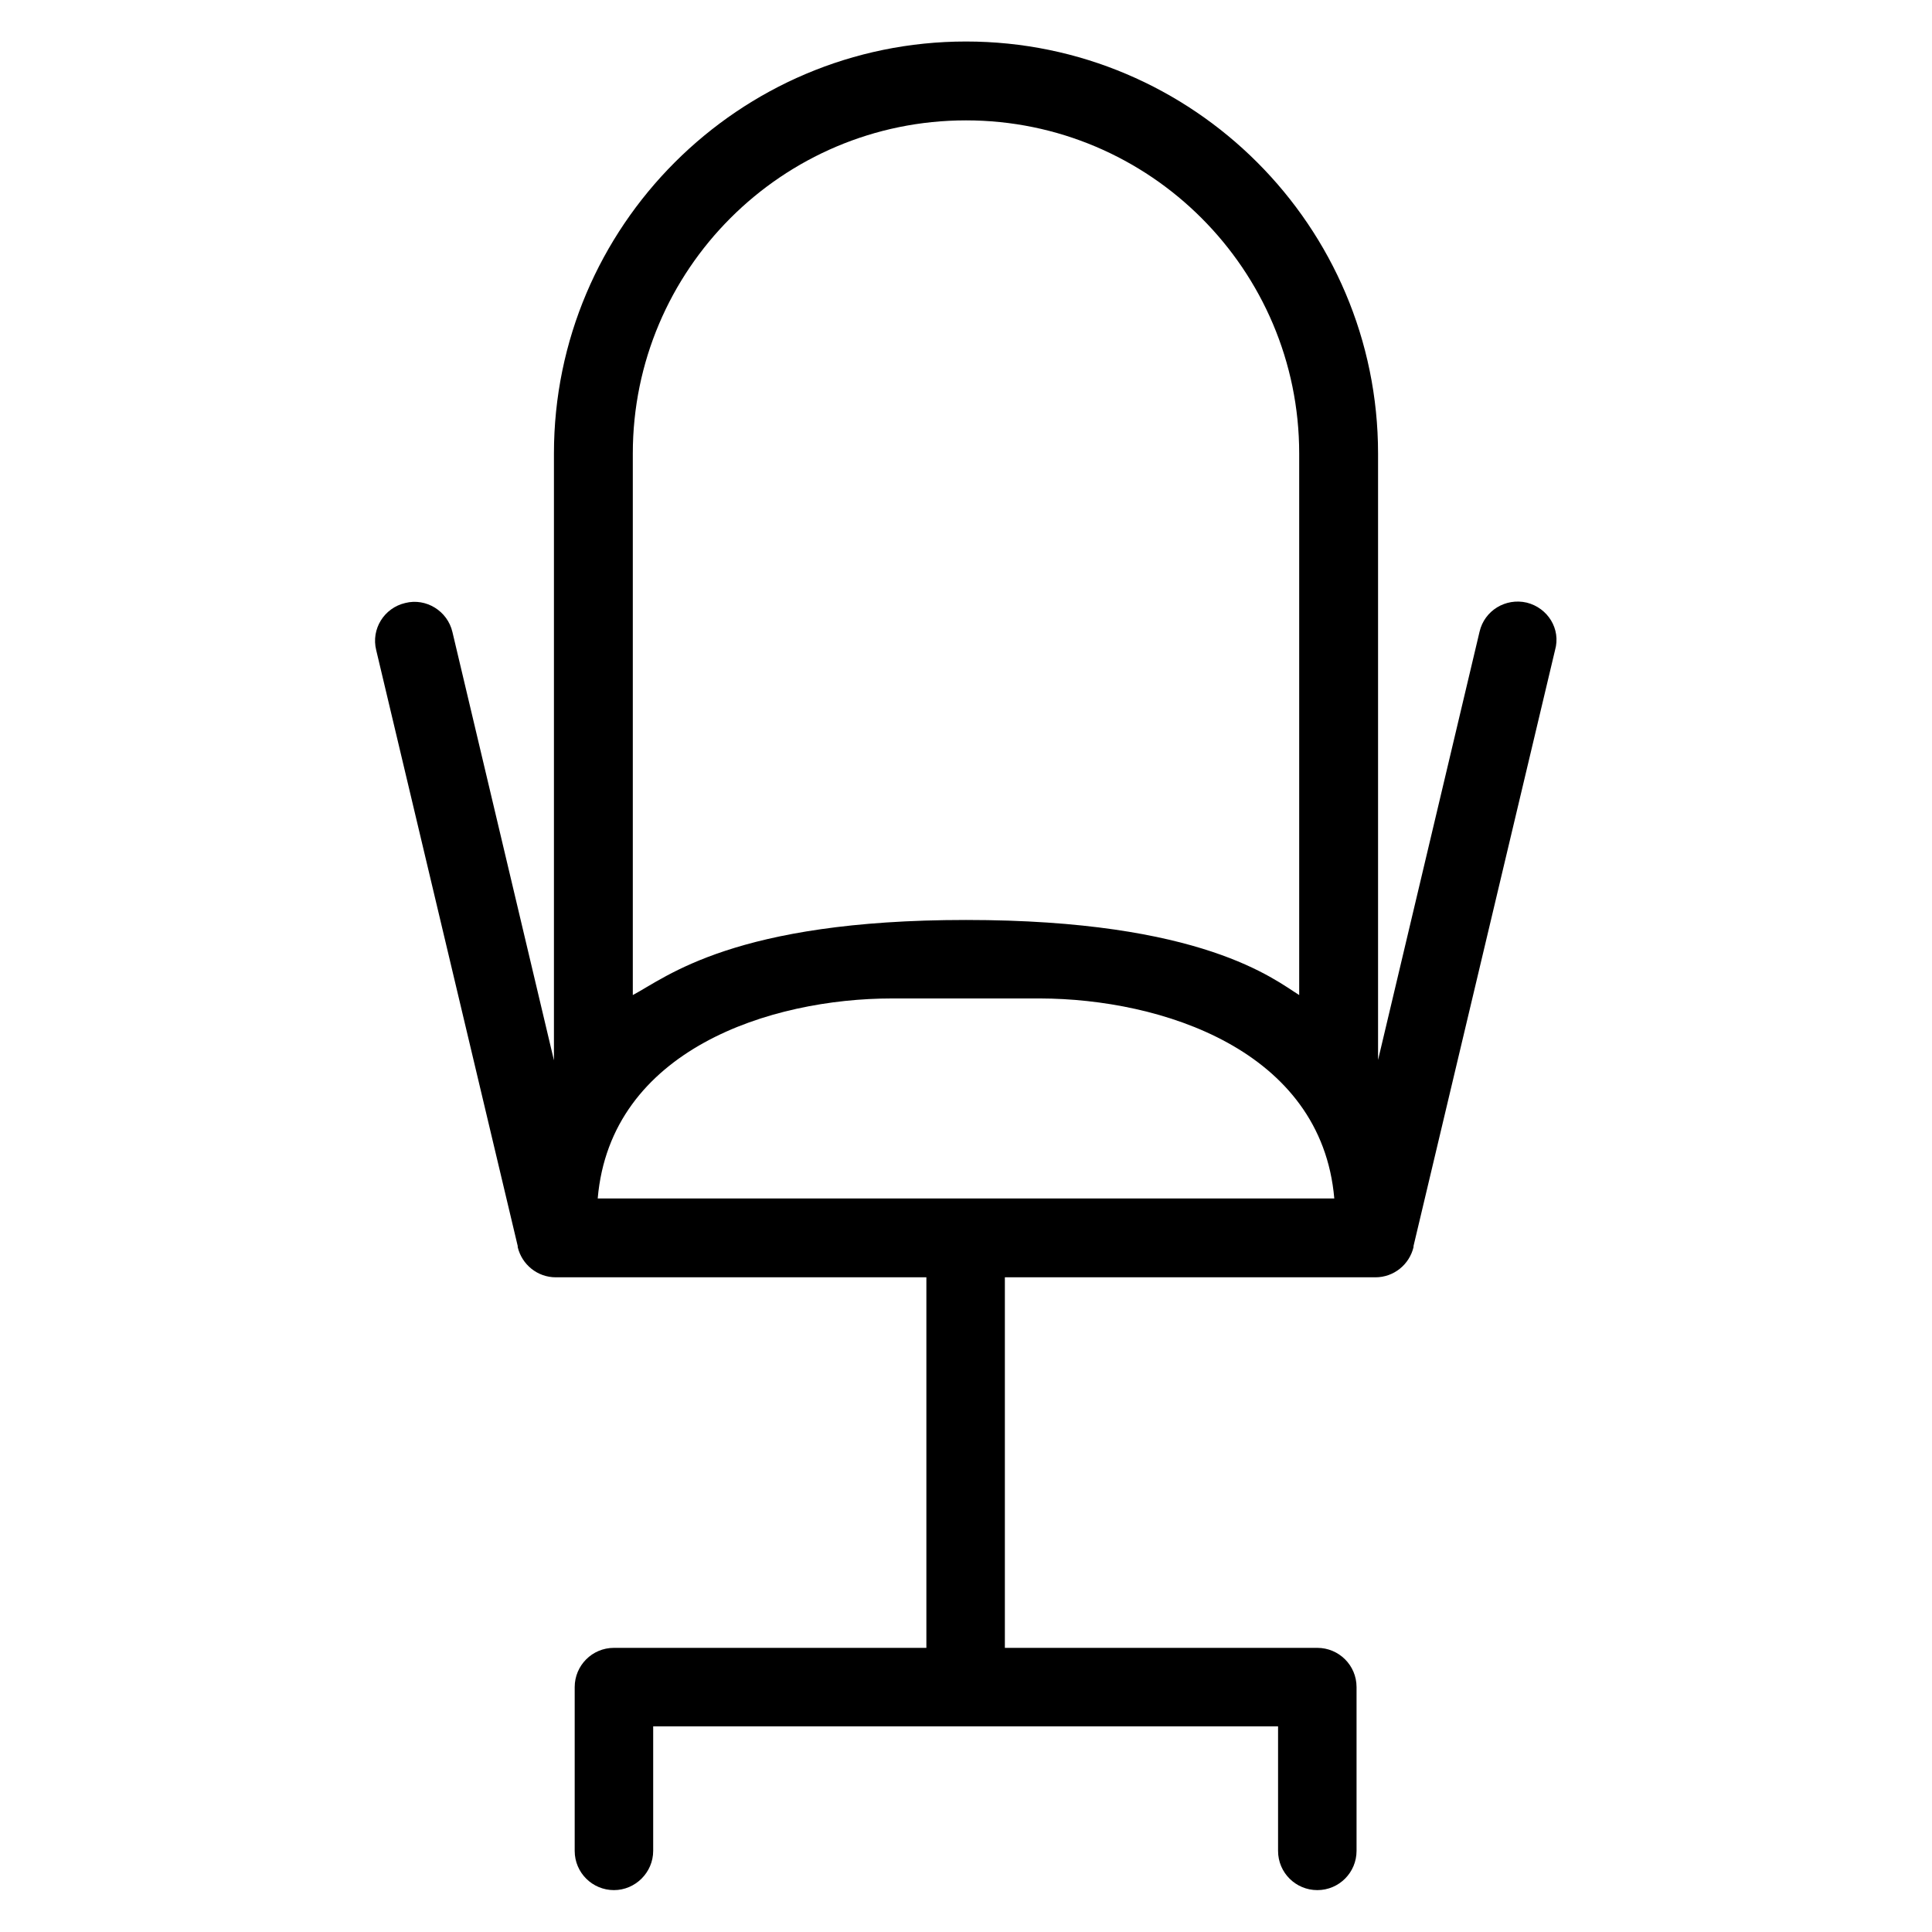
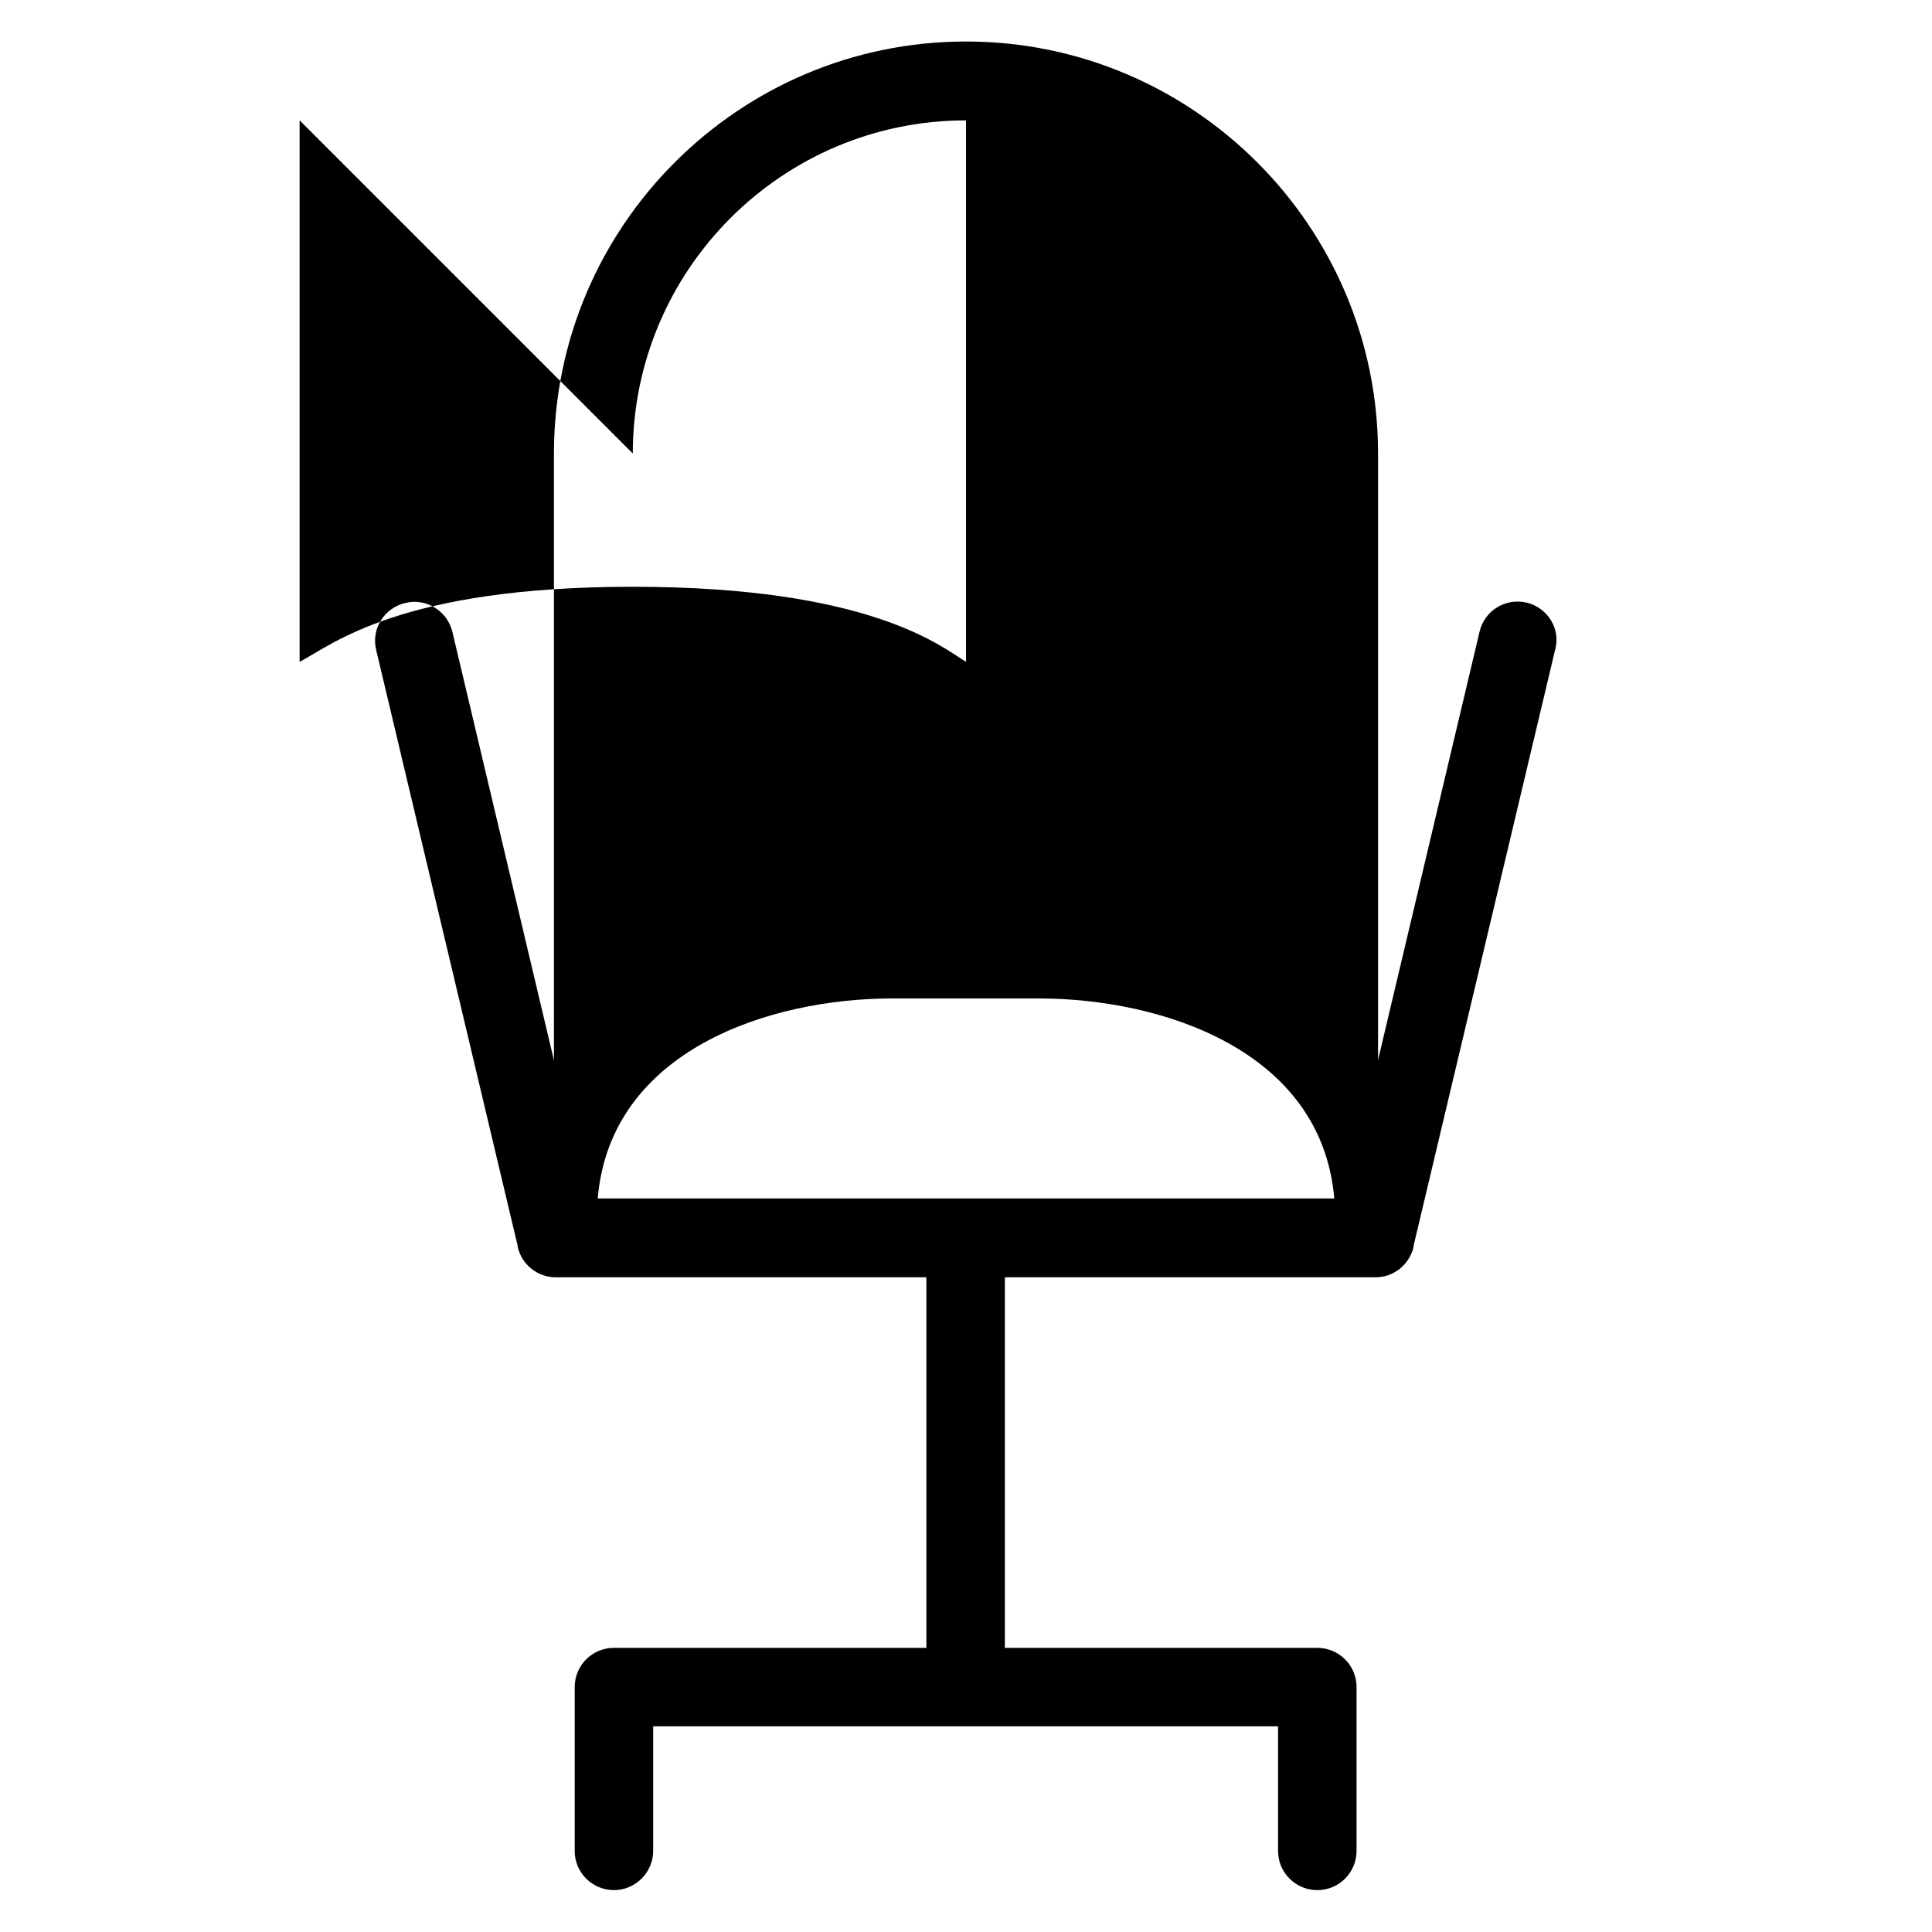
<svg xmlns="http://www.w3.org/2000/svg" version="1.1" viewBox="0 0 512 512" enable-background="new 0 0 512 512">
  <g>
-     <path d="m404.6,159.7c-5.6-1.3-11.2,2.1-12.5,7.7l-26.9,113.5v-160.7c-5.68434e-14-60.2-49-109.2-109.2-109.2s-109.2,49-109.2,109.2v160.8l-26.9-113.5c-1.3-5.6-7-9.1-12.5-7.7-5.6,1.3-9.1,6.9-7.7,12.5l37.5,157.9c0,0 0,0.1 0,0.1v0.2c1.1,4.6 5.2,8 10.1,8h98.2v98.2h-82.8c-5.8,0-10.4,4.7-10.4,10.4v43.4c0,5.8 4.7,10.4 10.4,10.4s10.4-4.7 10.4-10.4v-33h165.6v33c0,5.8 4.7,10.4 10.4,10.4 5.8,0 10.4-4.7 10.4-10.4v-43.4c0-5.8-4.7-10.4-10.4-10.4h-82.8v-98.2h98.2c4.9,0 9-3.4 10.1-8v-0.2c0,0 0-0.1 0-0.1l37.5-157.9c1.6-5.6-1.9-11.2-7.5-12.6zm-236.9-39.5c0-48.7 39.6-88.3 88.3-88.3s88.3,39.6 88.3,88.3v143.5c-6.6-4.1-25.6-19.9-88.3-19.9-61.4,0-79.4,15.2-88.3,19.9v-143.5zm185.9,197.4h-97.6-97.6c3.4-39.5 45.9-53 78-53h19.6 19.7c32,0.1 74.5,13.6 77.9,53z" />
+     <path d="m404.6,159.7c-5.6-1.3-11.2,2.1-12.5,7.7l-26.9,113.5v-160.7c-5.68434e-14-60.2-49-109.2-109.2-109.2s-109.2,49-109.2,109.2v160.8l-26.9-113.5c-1.3-5.6-7-9.1-12.5-7.7-5.6,1.3-9.1,6.9-7.7,12.5l37.5,157.9c0,0 0,0.1 0,0.1v0.2c1.1,4.6 5.2,8 10.1,8h98.2v98.2h-82.8c-5.8,0-10.4,4.7-10.4,10.4v43.4c0,5.8 4.7,10.4 10.4,10.4s10.4-4.7 10.4-10.4v-33h165.6v33c0,5.8 4.7,10.4 10.4,10.4 5.8,0 10.4-4.7 10.4-10.4v-43.4c0-5.8-4.7-10.4-10.4-10.4h-82.8v-98.2h98.2c4.9,0 9-3.4 10.1-8v-0.2c0,0 0-0.1 0-0.1l37.5-157.9c1.6-5.6-1.9-11.2-7.5-12.6zm-236.9-39.5c0-48.7 39.6-88.3 88.3-88.3v143.5c-6.6-4.1-25.6-19.9-88.3-19.9-61.4,0-79.4,15.2-88.3,19.9v-143.5zm185.9,197.4h-97.6-97.6c3.4-39.5 45.9-53 78-53h19.6 19.7c32,0.1 74.5,13.6 77.9,53z" />
  </g>
</svg>